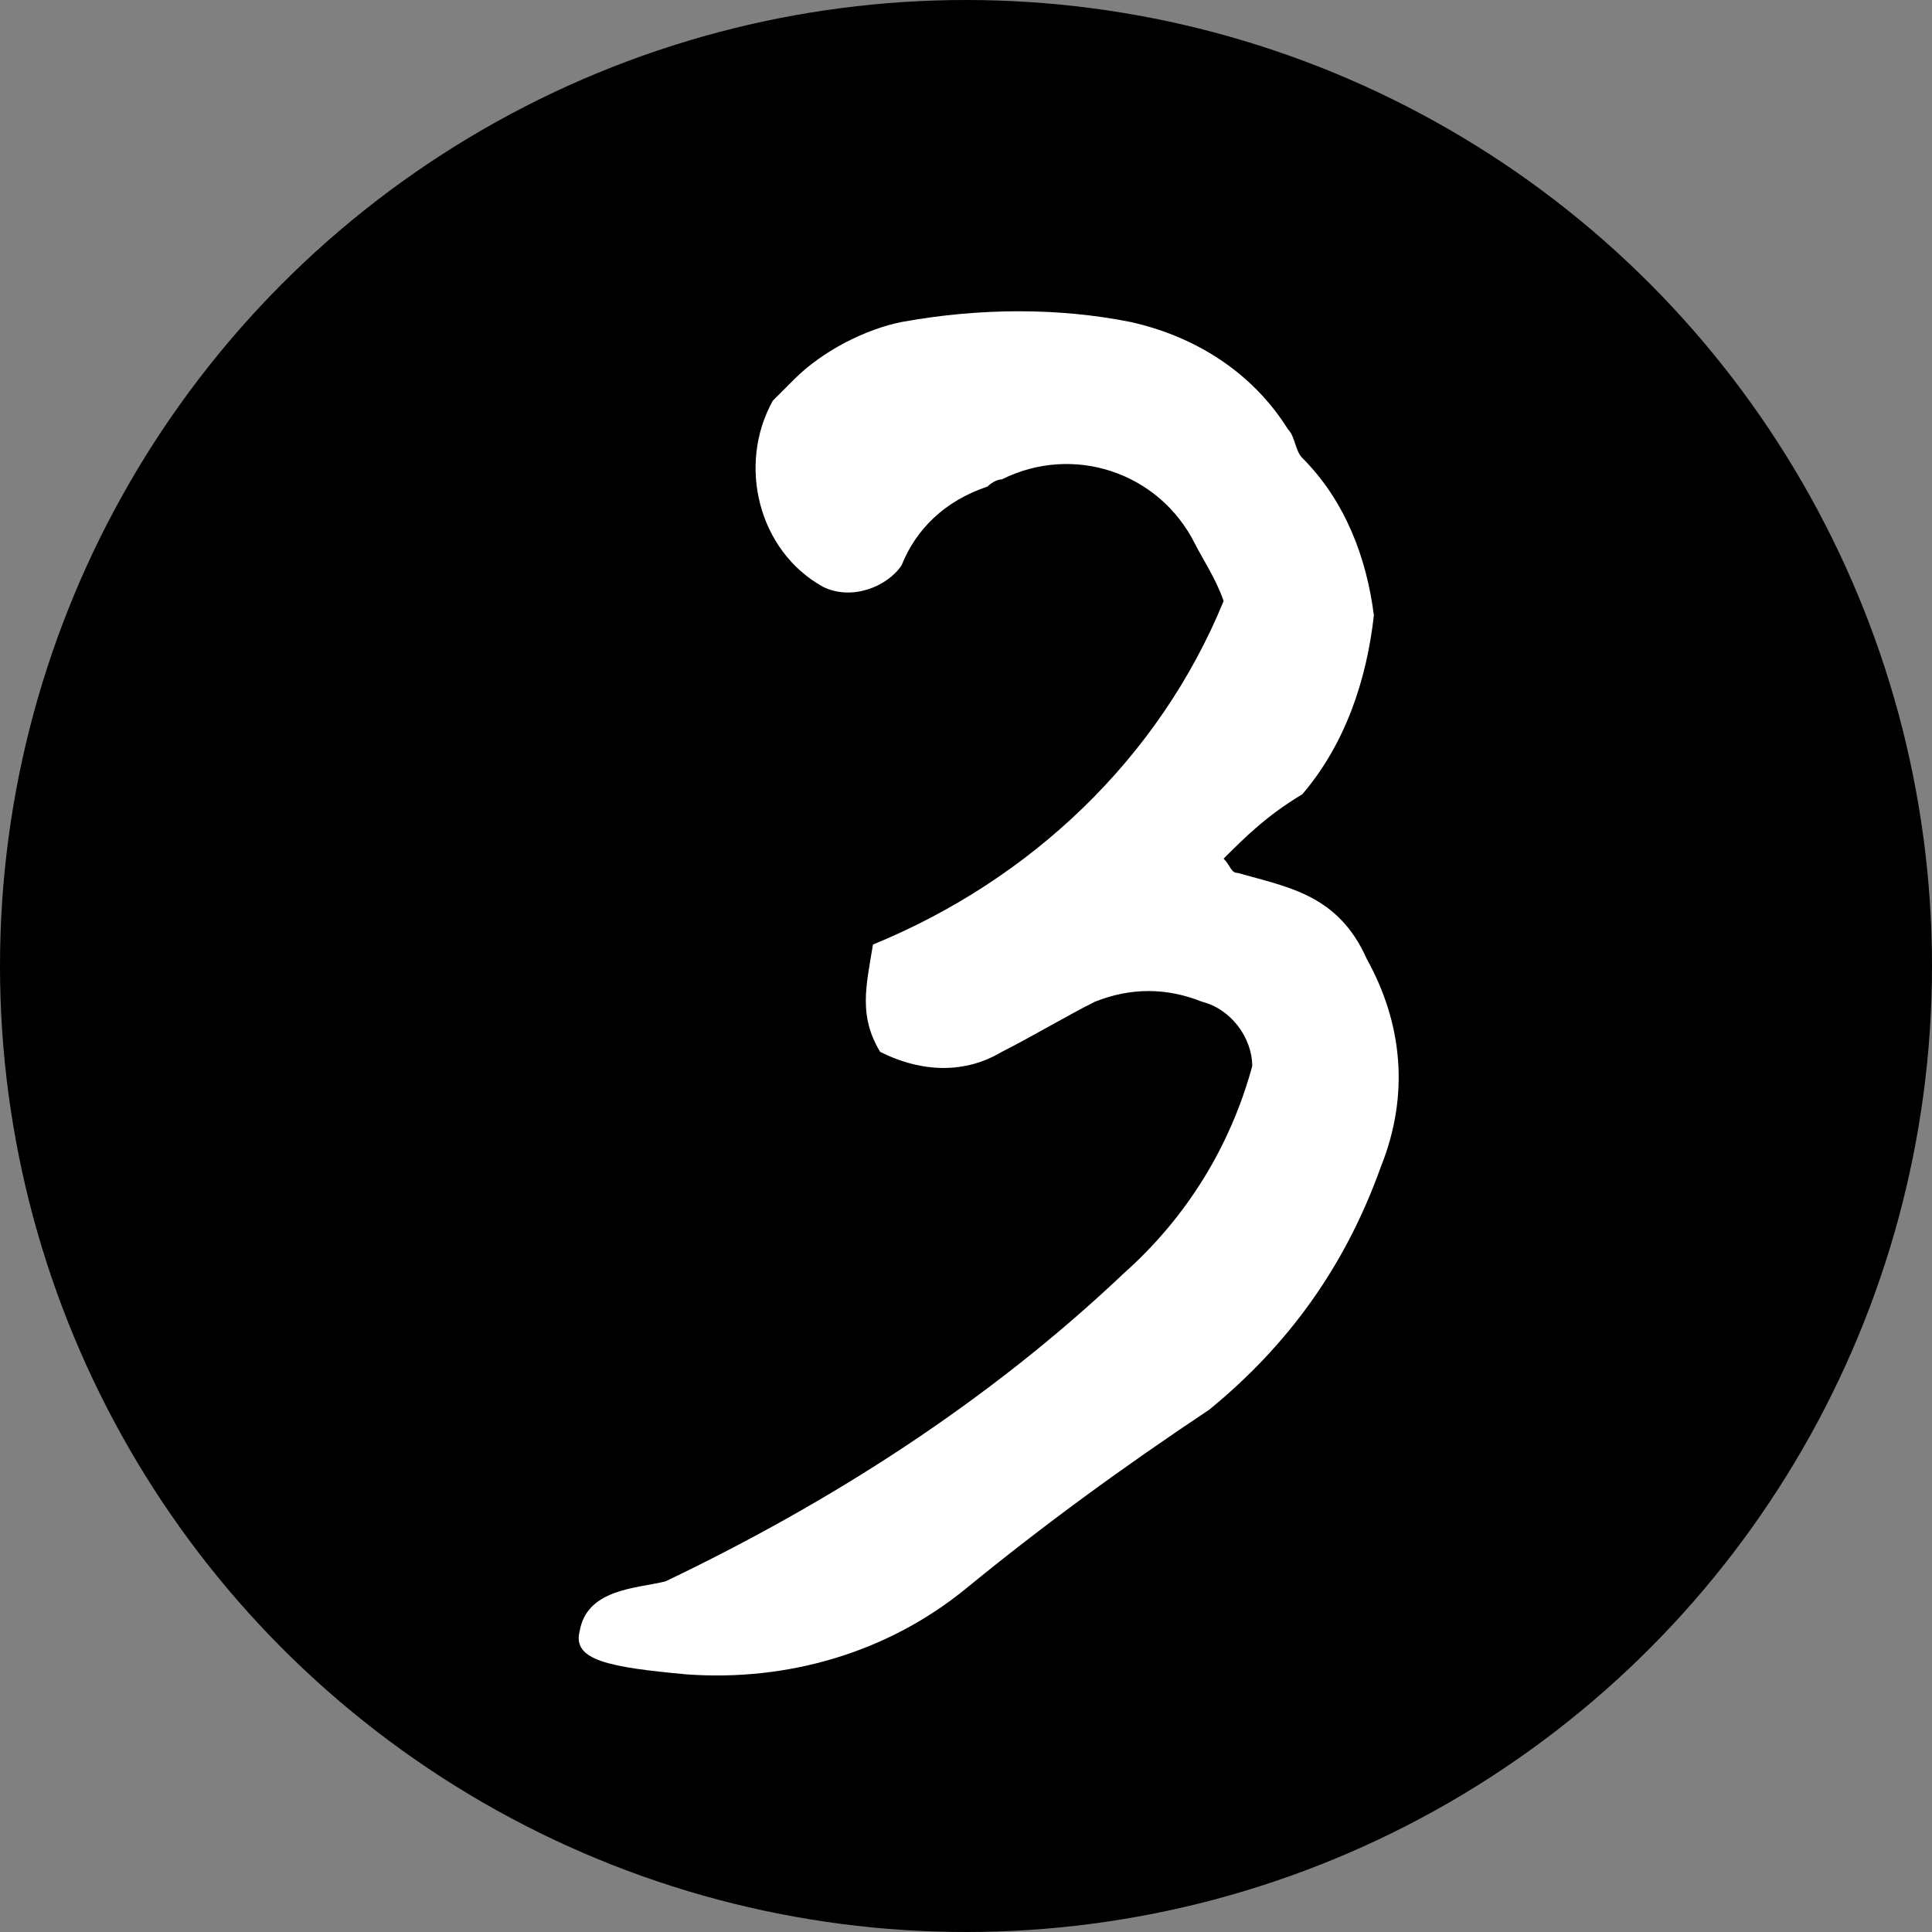
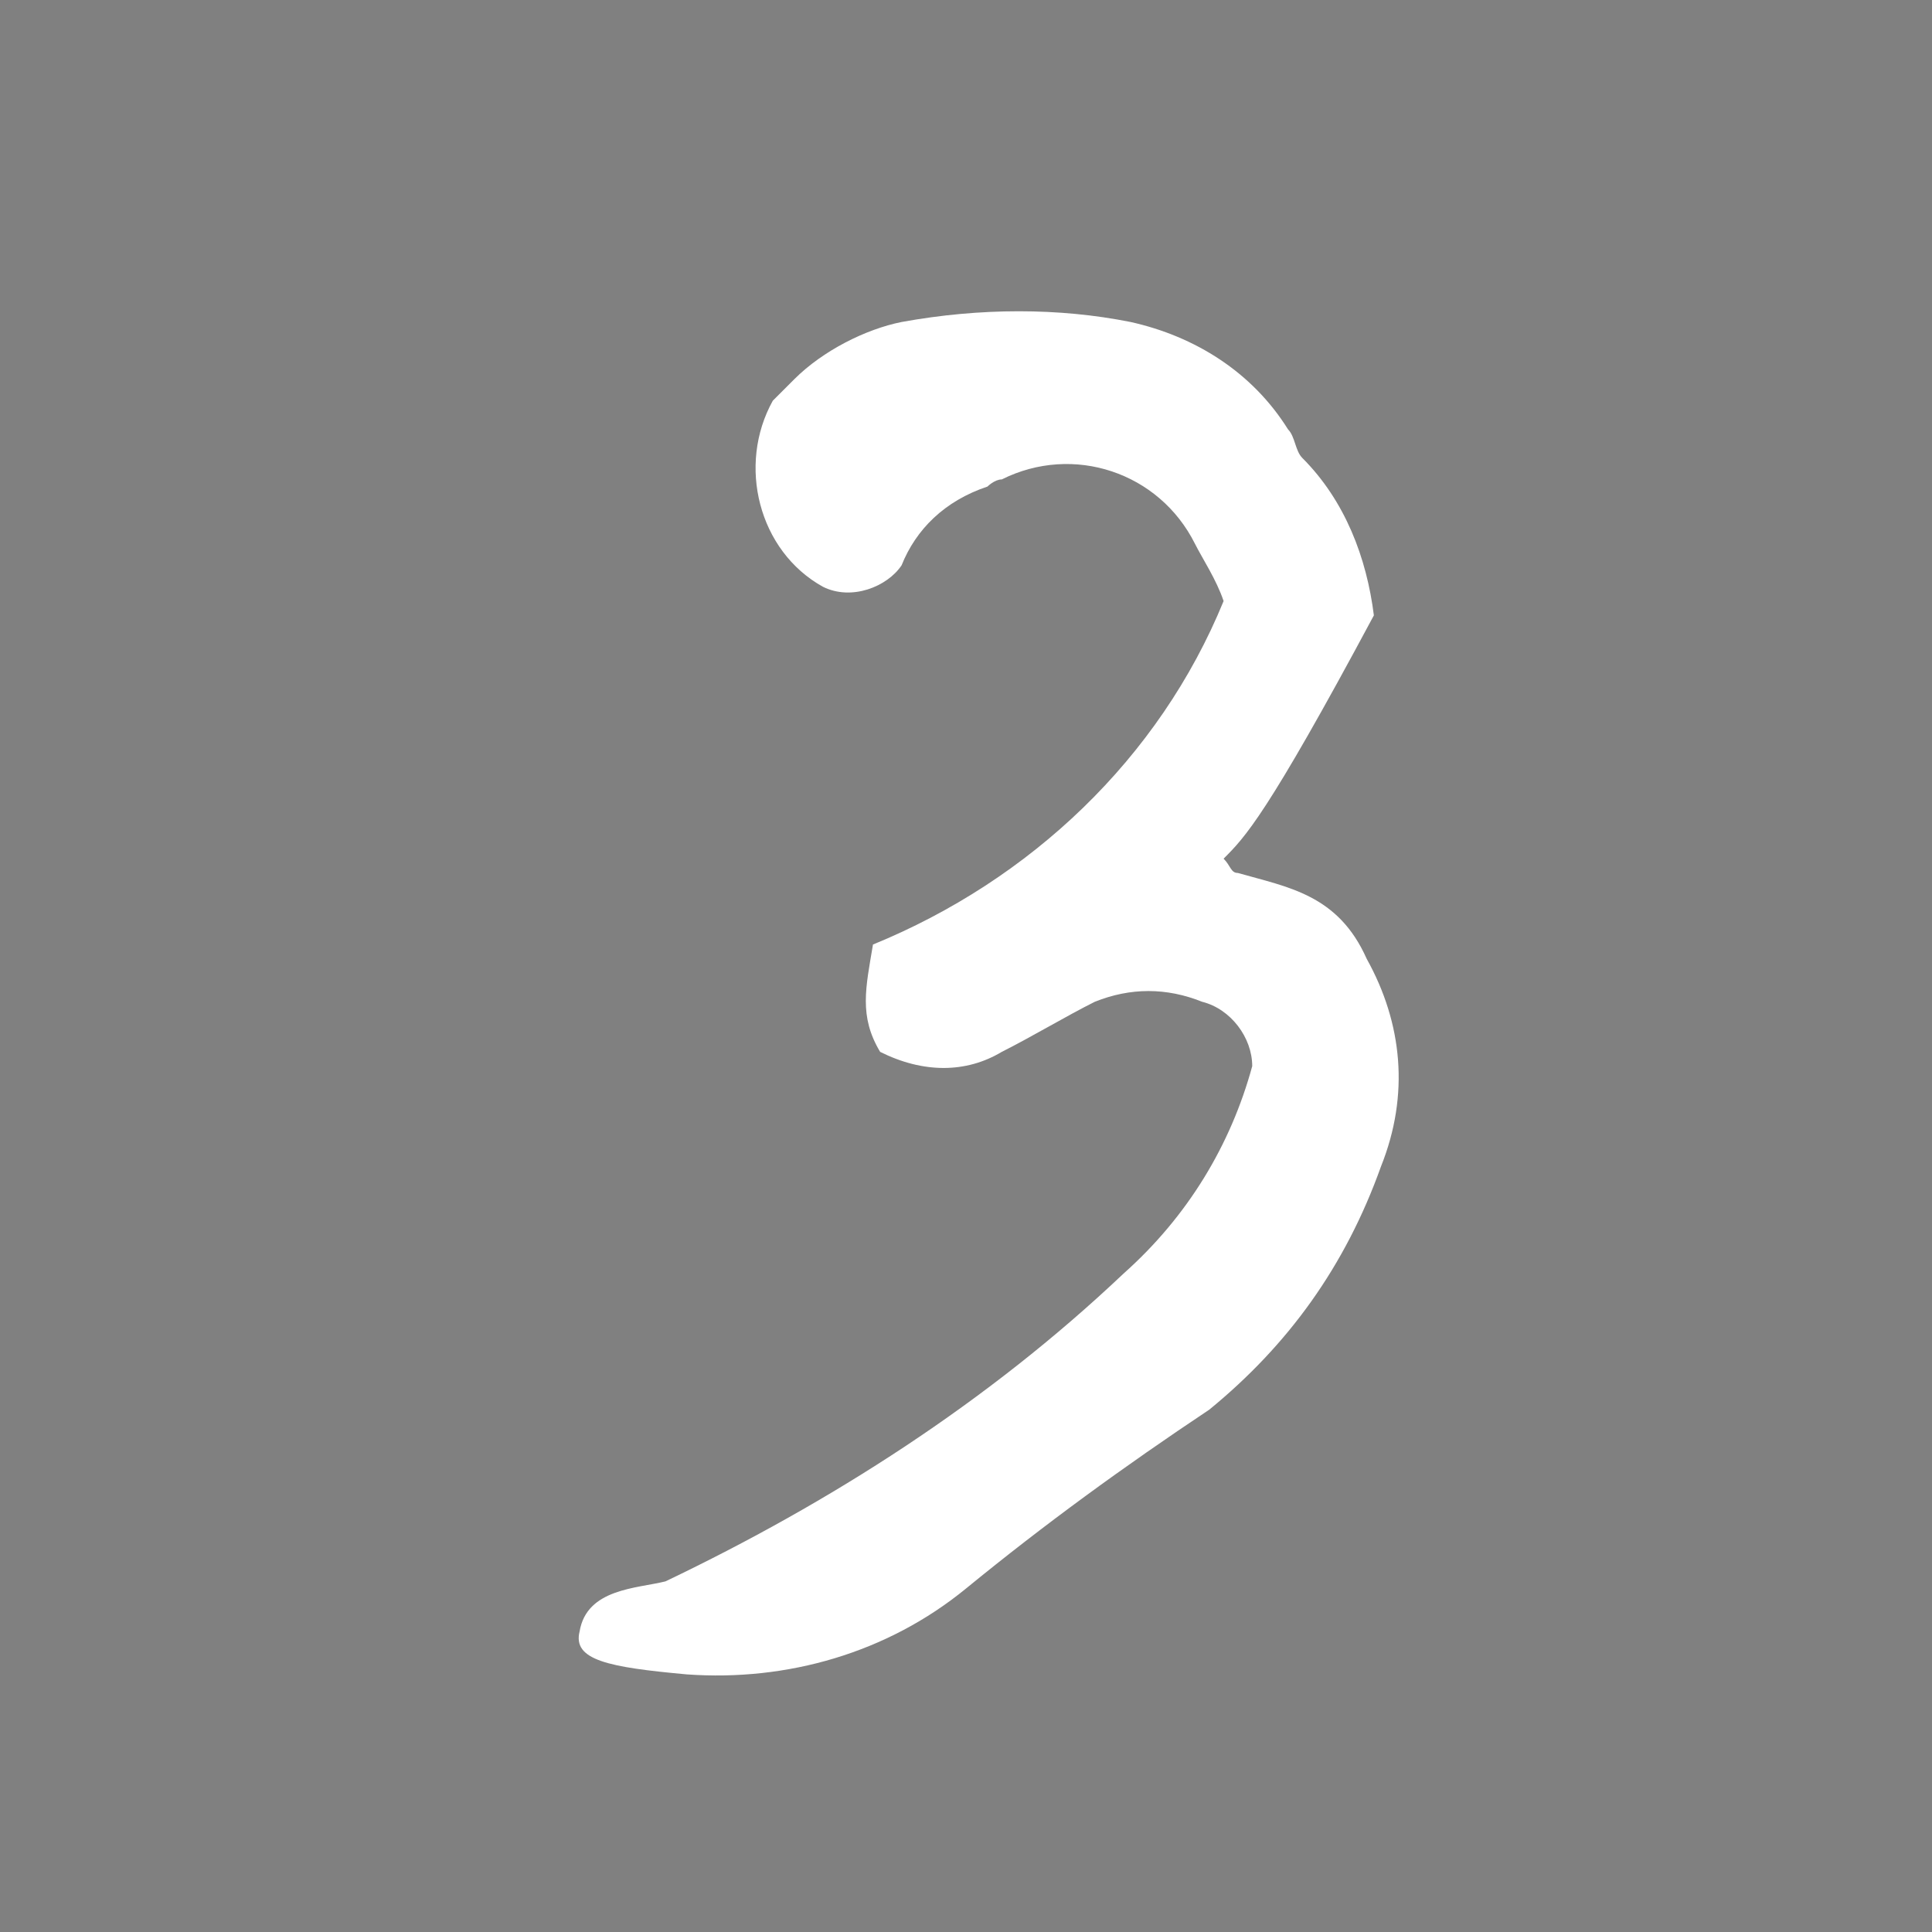
<svg xmlns="http://www.w3.org/2000/svg" version="1.1" id="グループ_3940" x="0px" y="0px" viewBox="0 0 27 27" style="enable-background:new 0 0 27 27;" xml:space="preserve">
  <rect x="0" y="0" width="27" height="27" fill="#808080" stroke="none" />
  <style type="text/css">
	.st0{fill:#FFFFFF;}
</style>
-   <circle id="楕円形_872" cx="13.5" cy="13.5" r="13.5" />
-   <path id="パス_12310" class="st0" d="M17.1,12c0.1,0.1,0.1,0.2,0.2,0.2c0.7,0.2,1.4,0.3,1.8,1.2c0.5,0.9,0.6,1.9,0.2,2.9  c-0.5,1.4-1.3,2.5-2.4,3.4c-1.2,0.8-2.3,1.6-3.4,2.5c-1.1,0.9-2.5,1.3-3.9,1.2c-1.1-0.1-1.6-0.2-1.5-0.6c0.1-0.6,0.8-0.6,1.2-0.7  c2.3-1.1,4.5-2.5,6.4-4.3c0.9-0.8,1.5-1.8,1.8-2.9c0-0.4-0.3-0.8-0.7-0.9c-0.5-0.2-1-0.2-1.5,0c-0.4,0.2-0.9,0.5-1.3,0.7  c-0.5,0.3-1.1,0.3-1.7,0c-0.3-0.5-0.2-0.9-0.1-1.5c2.2-0.9,4-2.6,4.9-4.8c-0.1-0.3-0.3-0.6-0.4-0.8c-0.5-1-1.7-1.4-2.7-0.9  c-0.1,0-0.2,0.1-0.2,0.1c-0.6,0.2-1,0.6-1.2,1.1c-0.2,0.3-0.7,0.5-1.1,0.3c-0.9-0.5-1.2-1.7-0.7-2.6c0.1-0.1,0.2-0.2,0.3-0.3  c0.4-0.4,1-0.7,1.5-0.8c1.1-0.2,2.2-0.2,3.2,0c0.9,0.2,1.7,0.7,2.2,1.5c0.1,0.1,0.1,0.3,0.2,0.4c0.6,0.6,0.9,1.4,1,2.2  c-0.1,0.9-0.4,1.8-1,2.5C17.7,11.4,17.4,11.7,17.1,12z" />
+   <path id="パス_12310" class="st0" d="M17.1,12c0.1,0.1,0.1,0.2,0.2,0.2c0.7,0.2,1.4,0.3,1.8,1.2c0.5,0.9,0.6,1.9,0.2,2.9  c-0.5,1.4-1.3,2.5-2.4,3.4c-1.2,0.8-2.3,1.6-3.4,2.5c-1.1,0.9-2.5,1.3-3.9,1.2c-1.1-0.1-1.6-0.2-1.5-0.6c0.1-0.6,0.8-0.6,1.2-0.7  c2.3-1.1,4.5-2.5,6.4-4.3c0.9-0.8,1.5-1.8,1.8-2.9c0-0.4-0.3-0.8-0.7-0.9c-0.5-0.2-1-0.2-1.5,0c-0.4,0.2-0.9,0.5-1.3,0.7  c-0.5,0.3-1.1,0.3-1.7,0c-0.3-0.5-0.2-0.9-0.1-1.5c2.2-0.9,4-2.6,4.9-4.8c-0.1-0.3-0.3-0.6-0.4-0.8c-0.5-1-1.7-1.4-2.7-0.9  c-0.1,0-0.2,0.1-0.2,0.1c-0.6,0.2-1,0.6-1.2,1.1c-0.2,0.3-0.7,0.5-1.1,0.3c-0.9-0.5-1.2-1.7-0.7-2.6c0.1-0.1,0.2-0.2,0.3-0.3  c0.4-0.4,1-0.7,1.5-0.8c1.1-0.2,2.2-0.2,3.2,0c0.9,0.2,1.7,0.7,2.2,1.5c0.1,0.1,0.1,0.3,0.2,0.4c0.6,0.6,0.9,1.4,1,2.2  C17.7,11.4,17.4,11.7,17.1,12z" />
</svg>